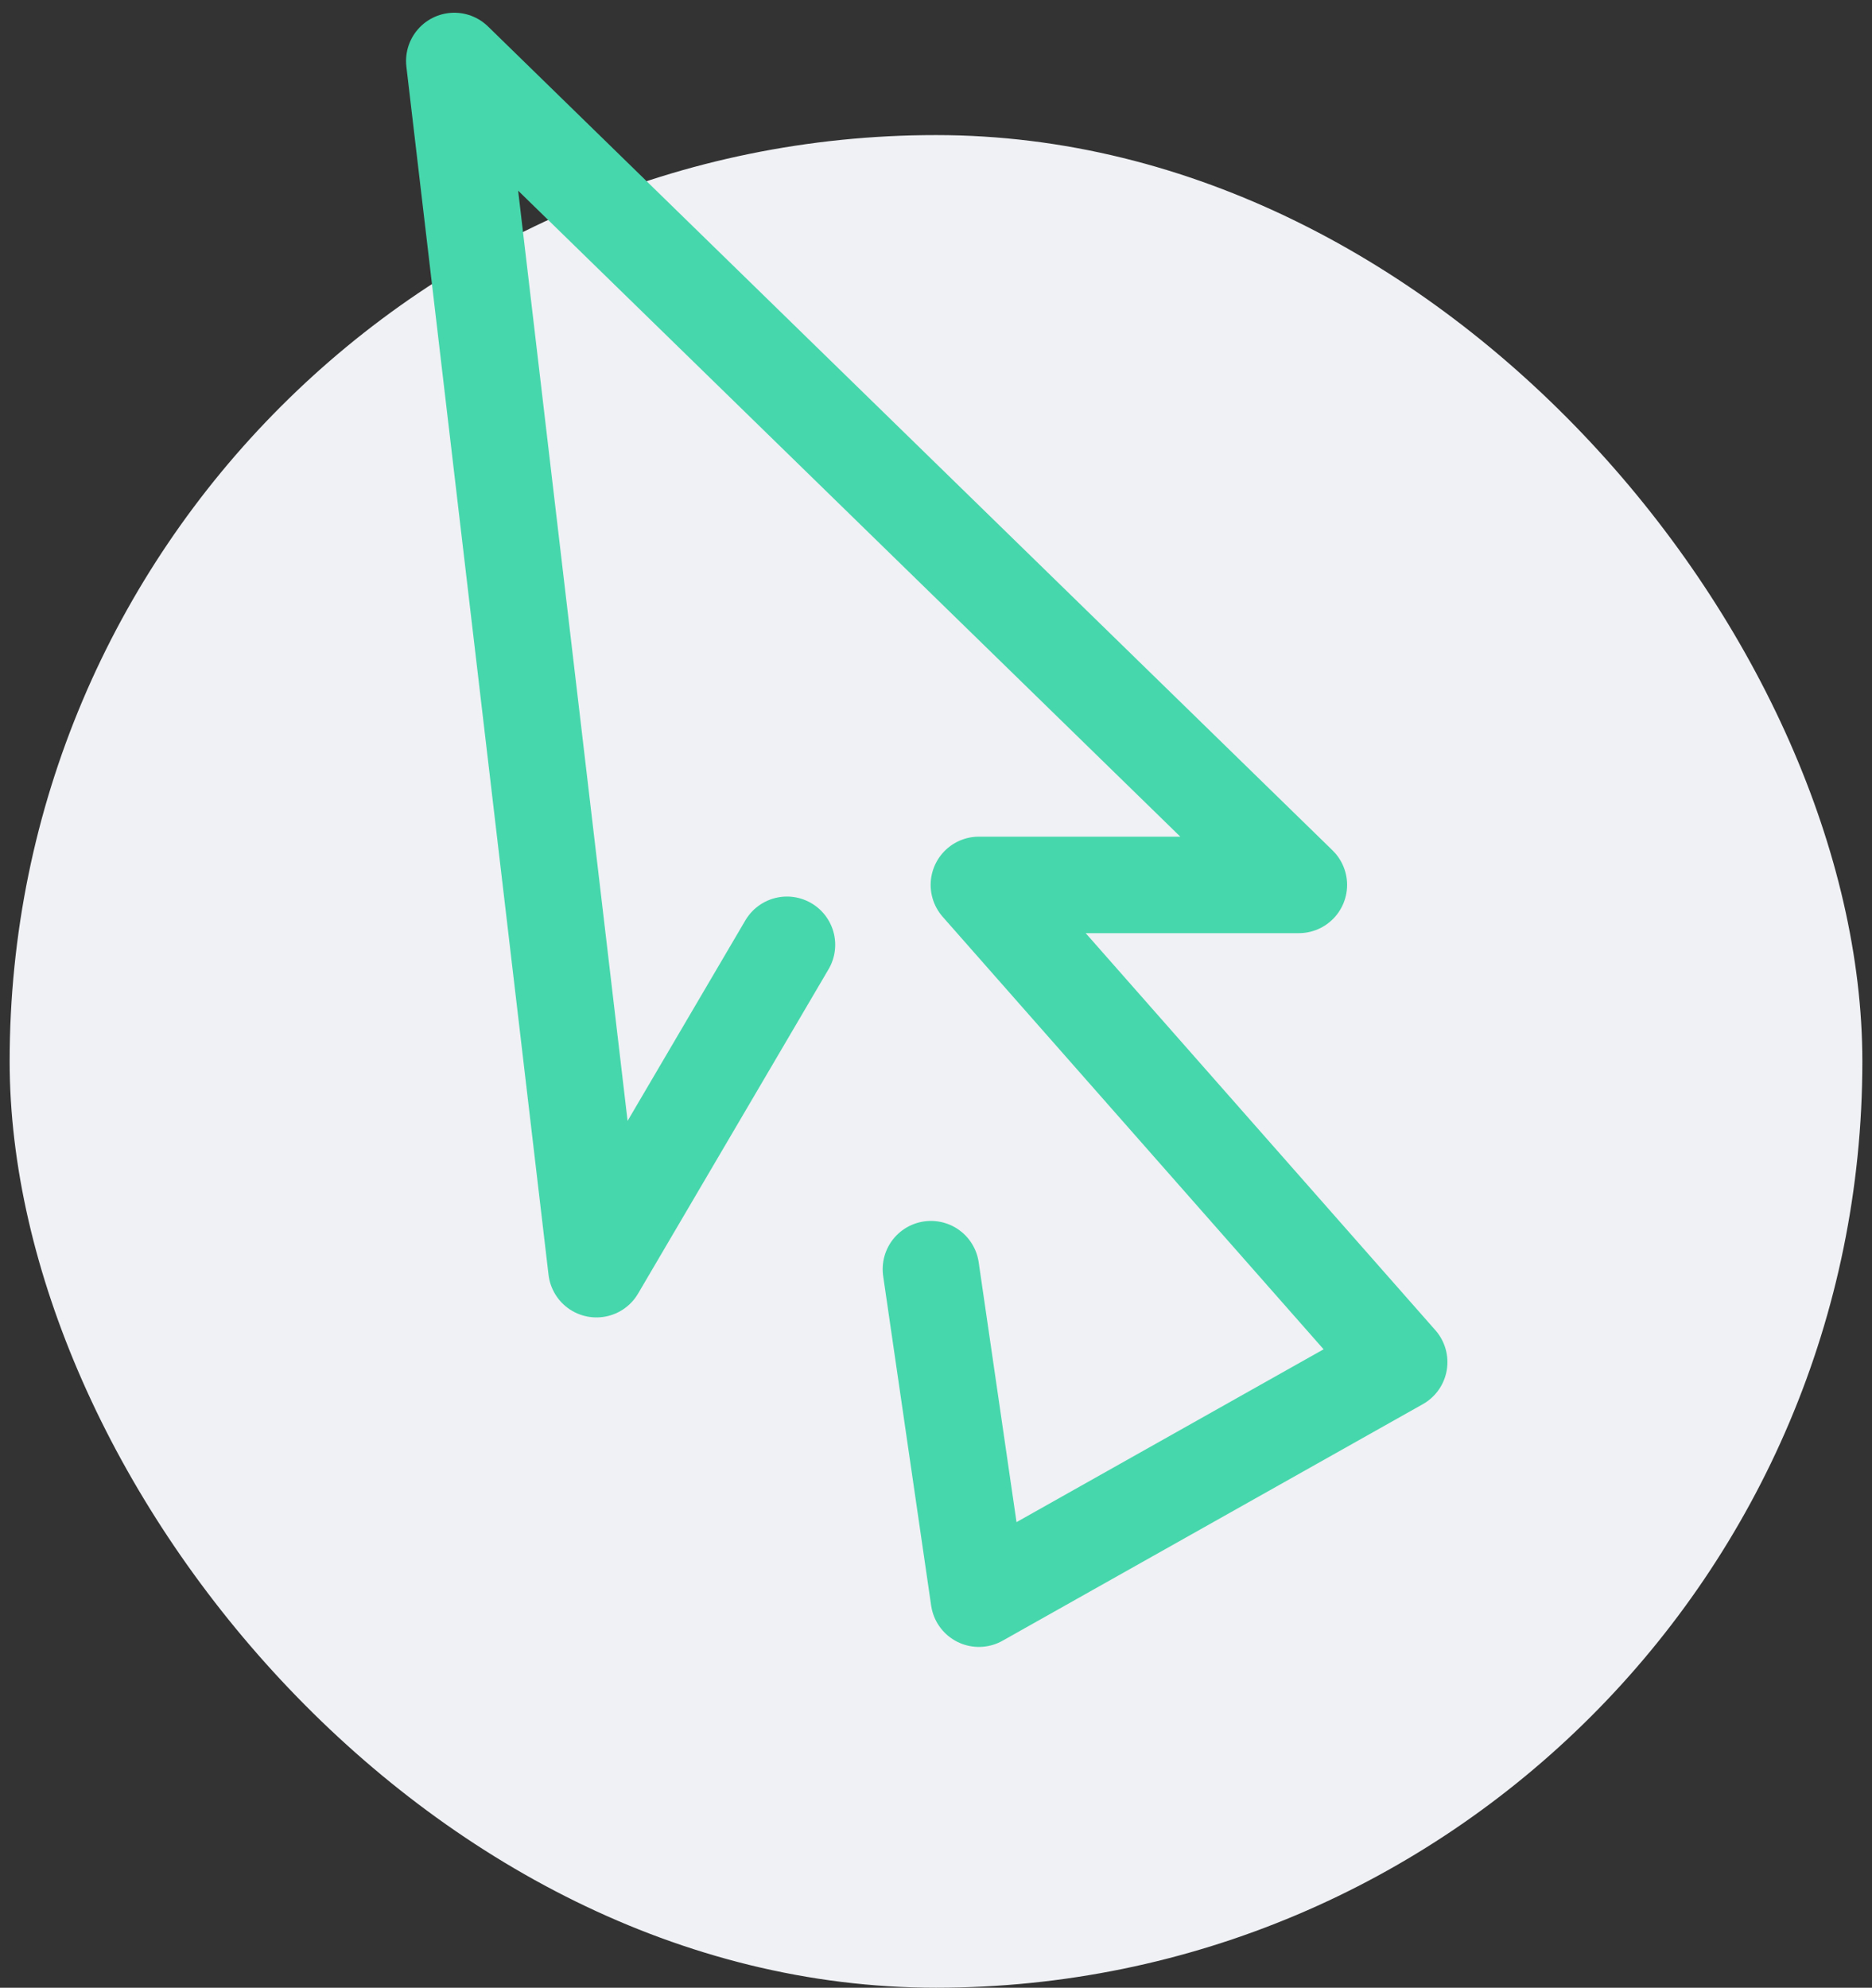
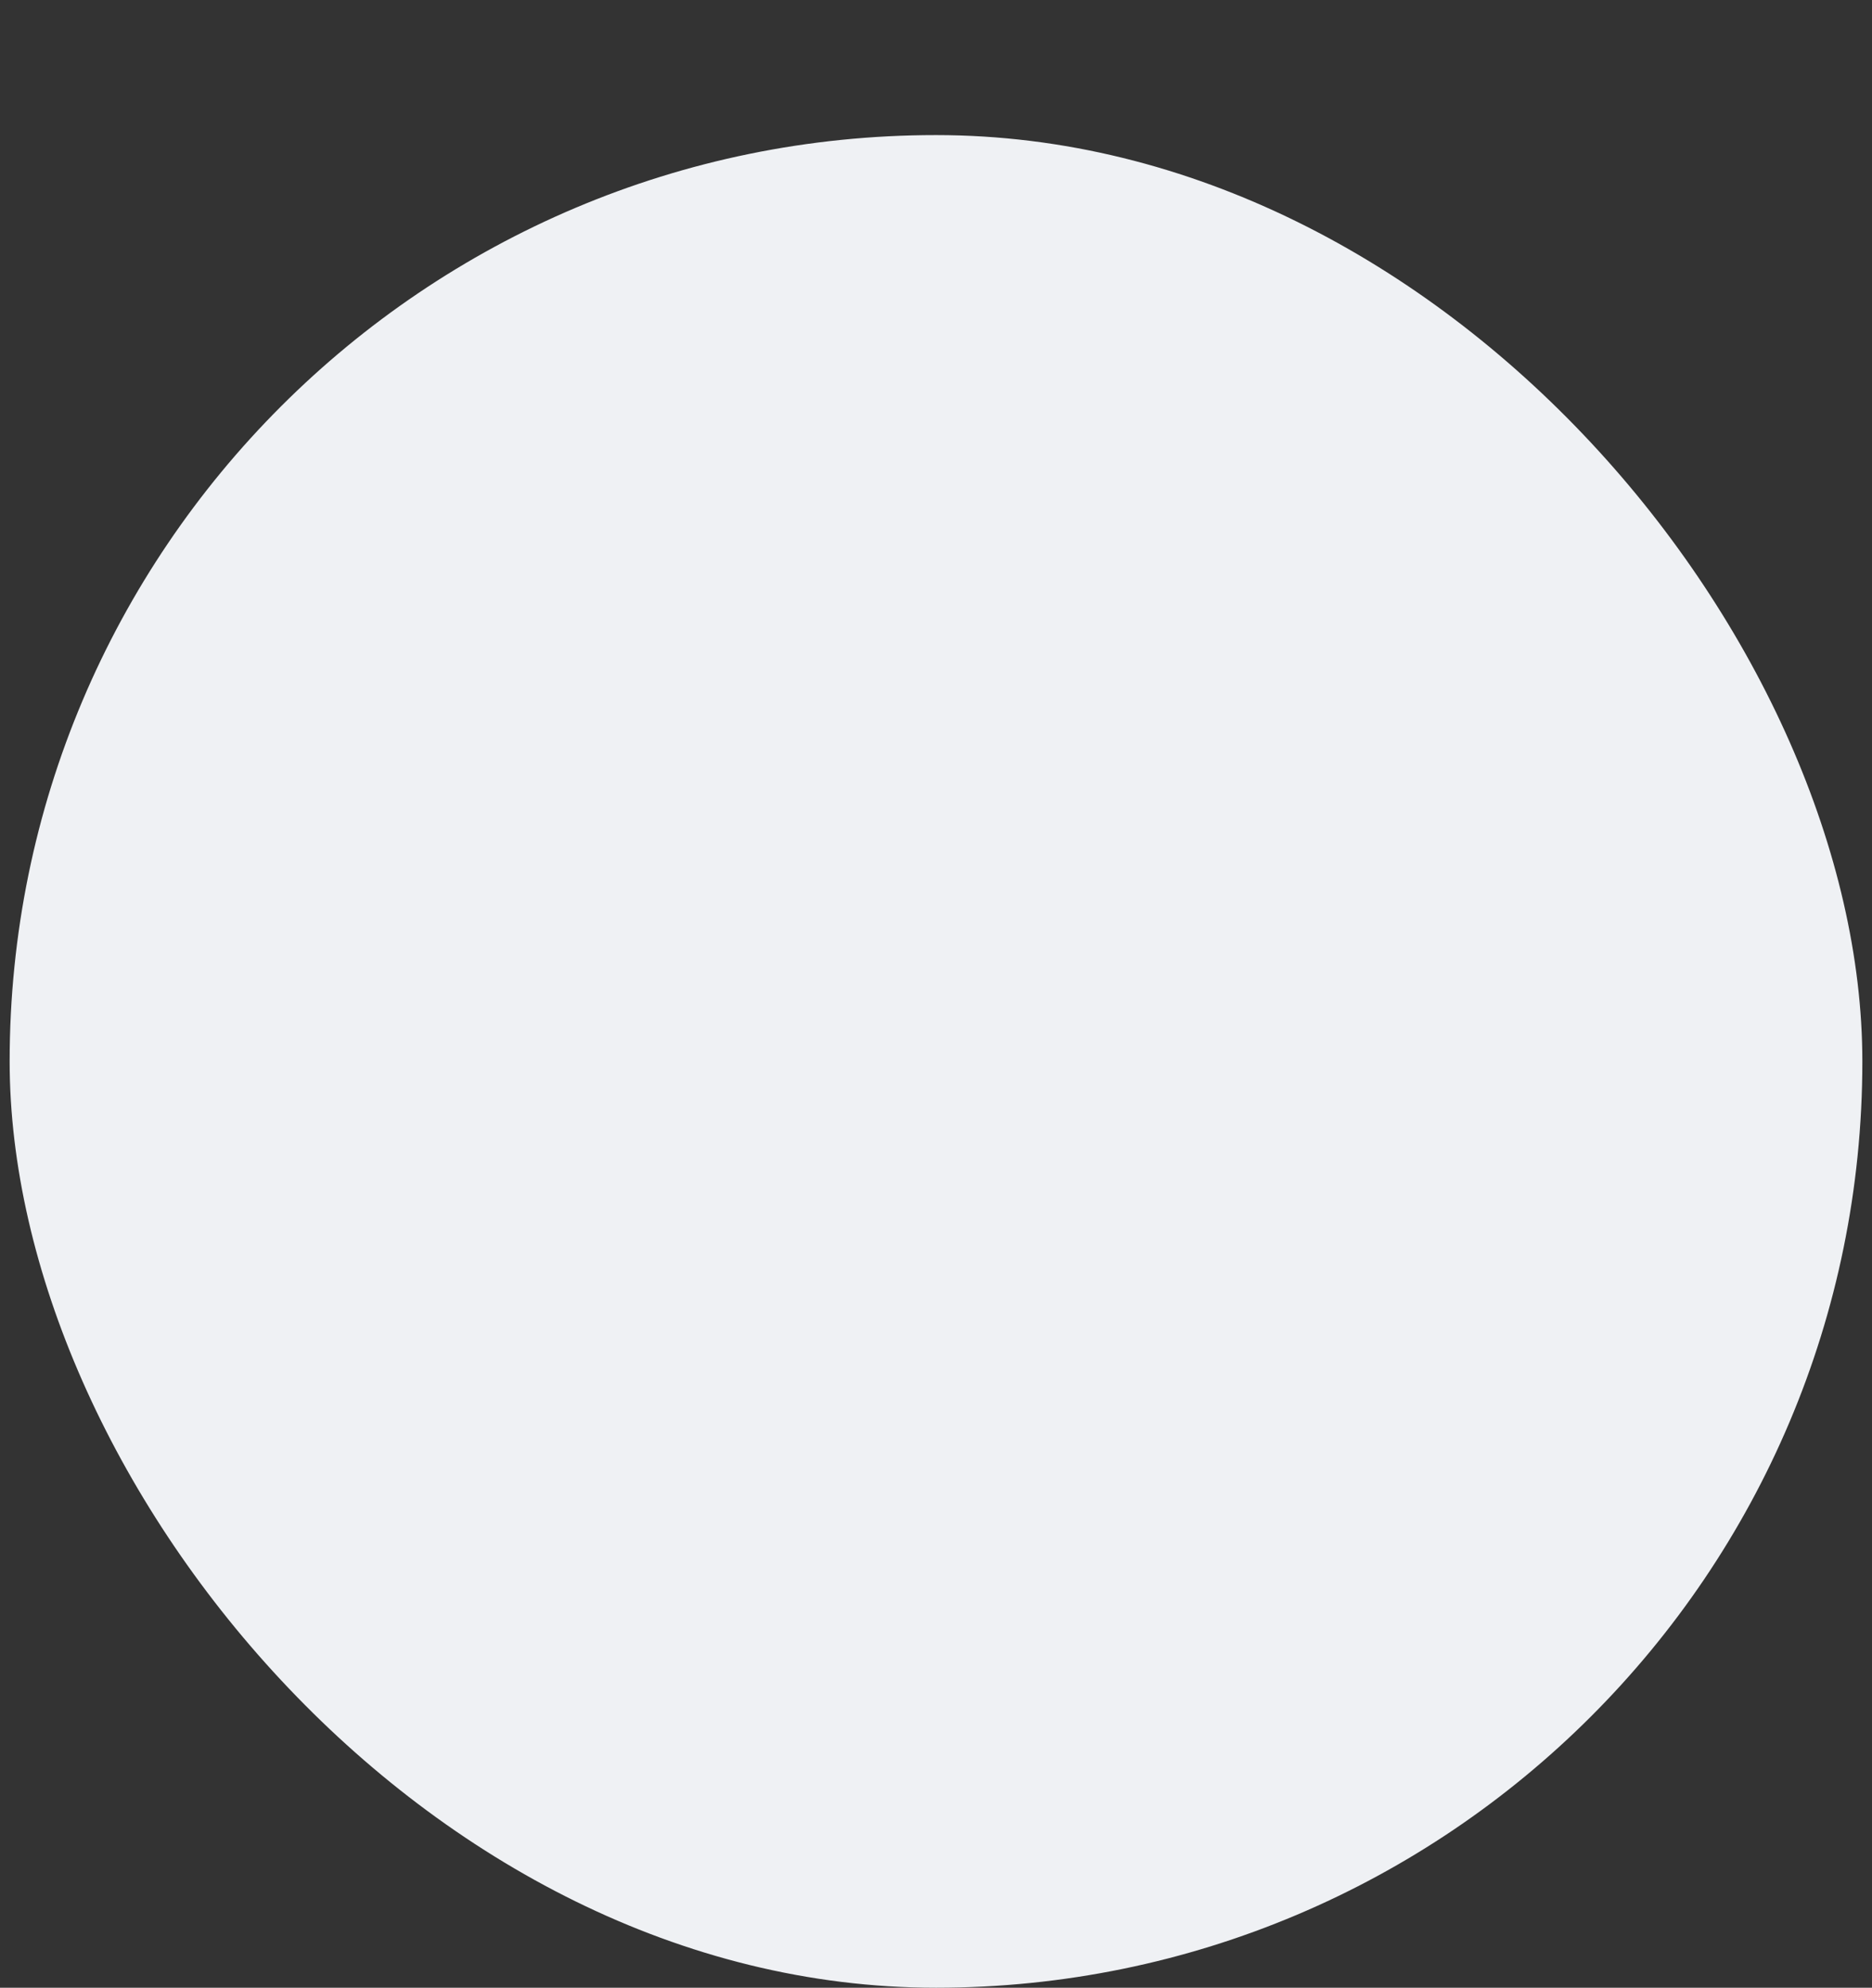
<svg xmlns="http://www.w3.org/2000/svg" width="97" height="103" viewBox="0 0 97 103" fill="none">
  <rect x="0" y="0" width="97" height="103" fill="#333333" stroke="none" />
  <rect x="0.5" y="7" width="96" height="96" rx="48" fill="#EFF1F4" />
-   <path d="M40.777 48.958L30.906 65.766L23.54 3.16L67.301 45.854H50.723L72.5 70.582L50.723 82.84L48.237 65.766" stroke="#47D7AC" stroke-width="5" stroke-linecap="round" stroke-linejoin="round" />
</svg>